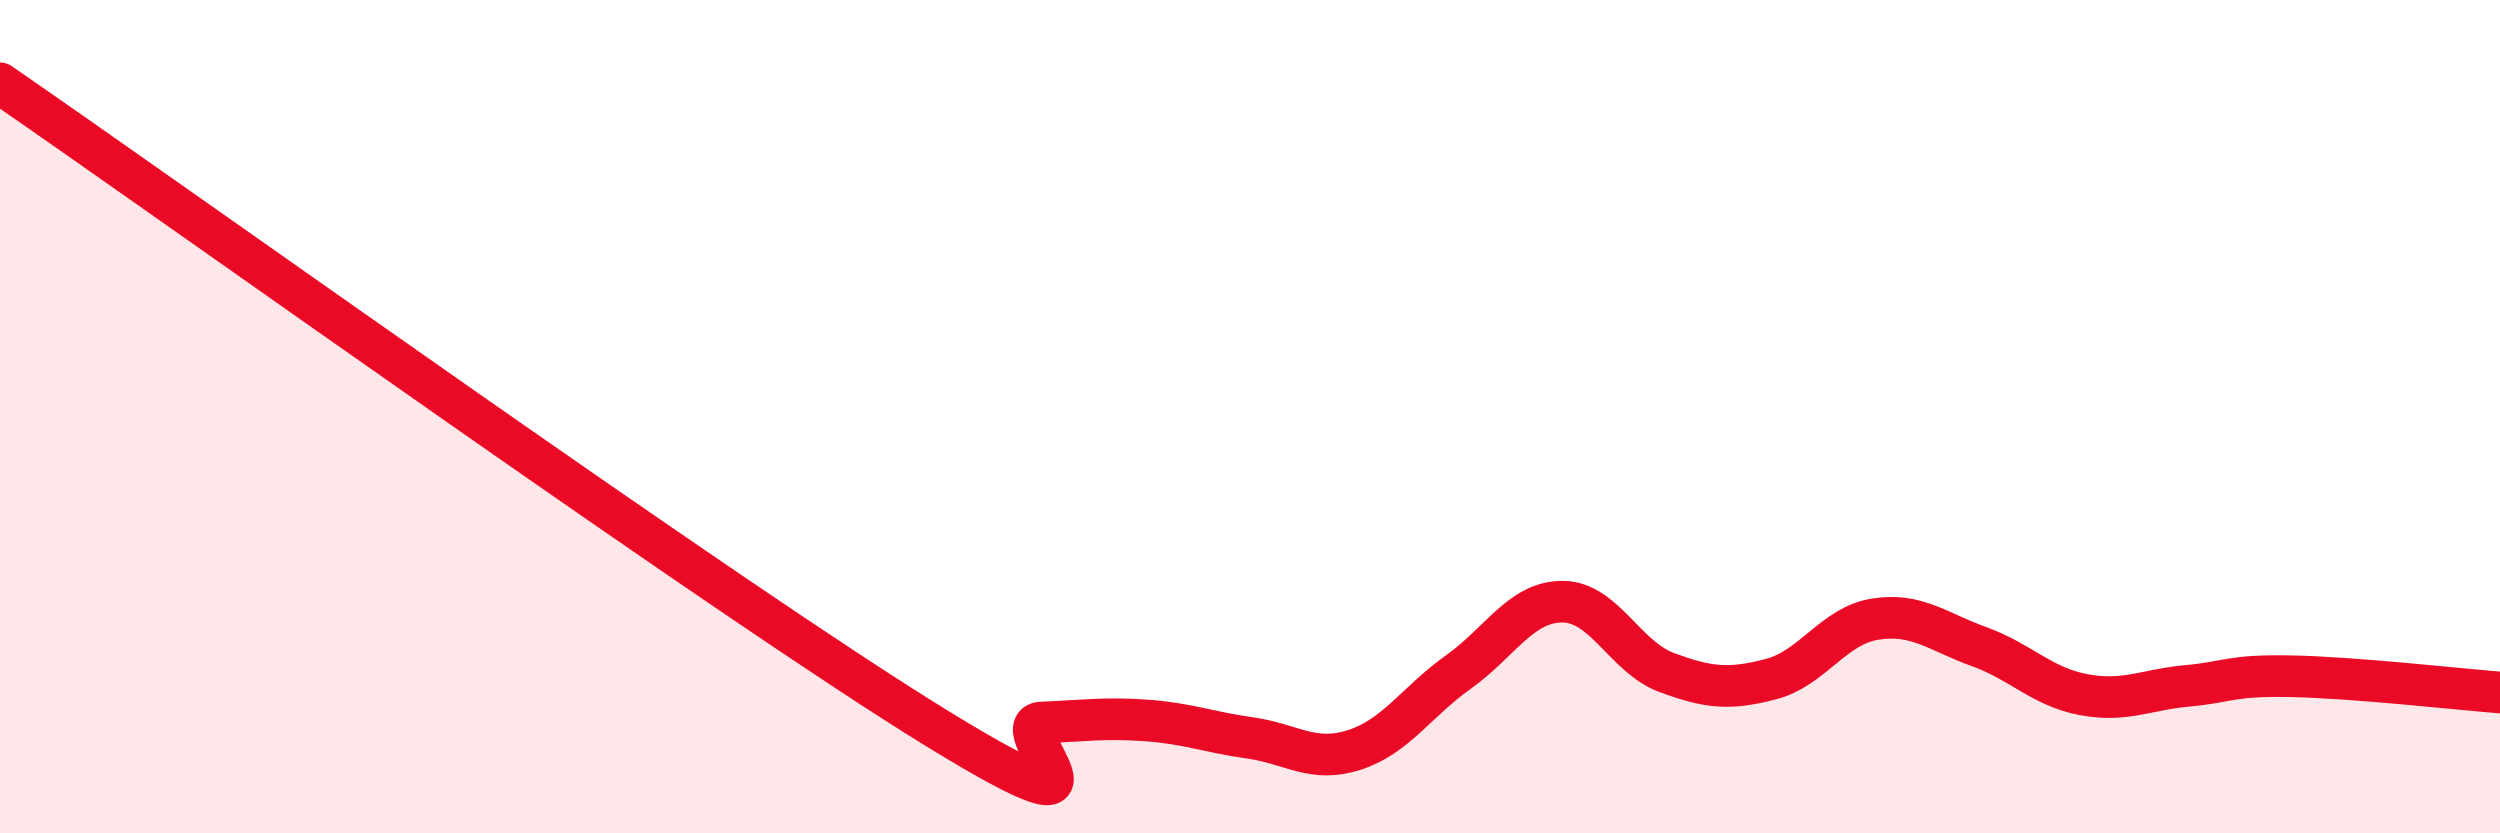
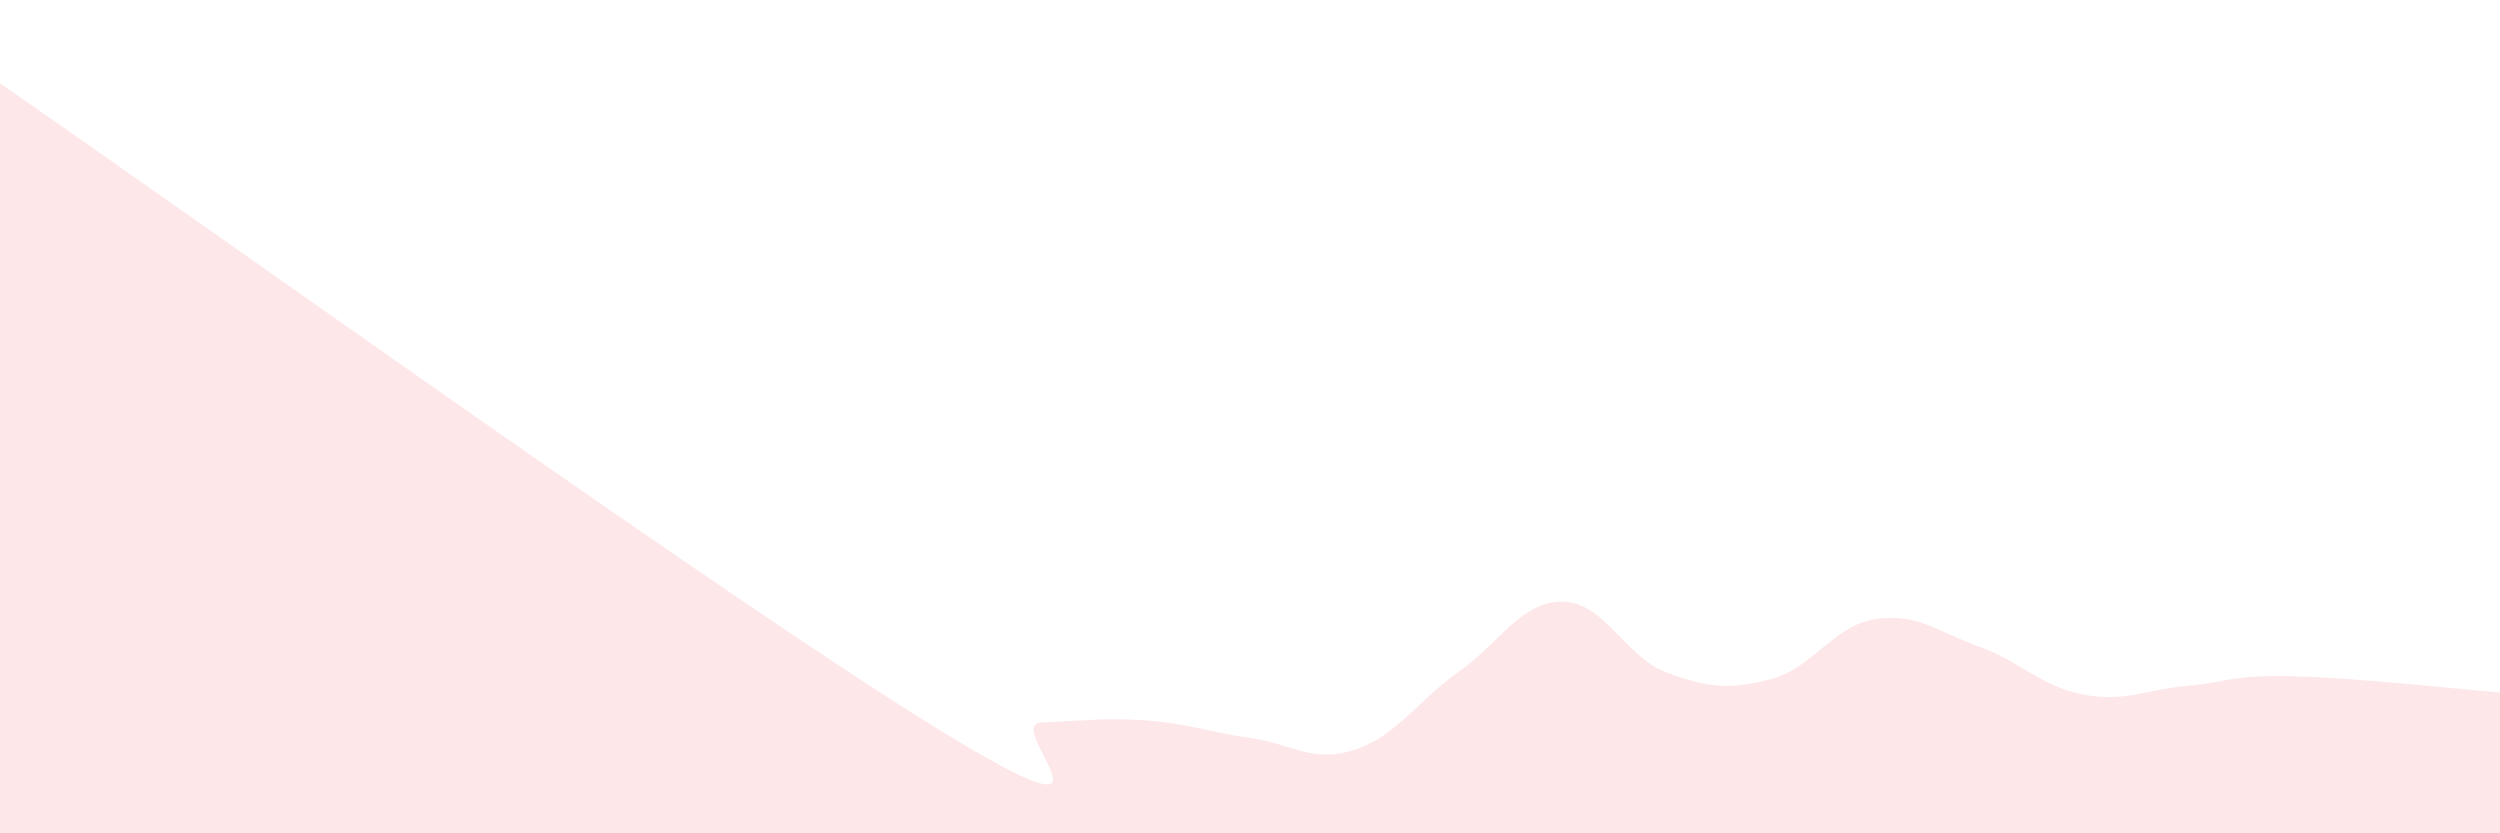
<svg xmlns="http://www.w3.org/2000/svg" width="60" height="20" viewBox="0 0 60 20">
  <path d="M 0,2 C 4.5,5.1 17.5,14.42 22.5,17.49 C 27.5,20.56 24,17.38 25,17.34 C 26,17.3 26.5,17.22 27.5,17.29 C 28.5,17.36 29,17.57 30,17.71 C 31,17.85 31.5,18.32 32.5,18 C 33.5,17.68 34,16.84 35,16.13 C 36,15.42 36.5,14.44 37.5,14.44 C 38.5,14.44 39,15.77 40,16.14 C 41,16.51 41.5,16.56 42.5,16.3 C 43.5,16.04 44,15.02 45,14.86 C 46,14.7 46.5,15.16 47.5,15.52 C 48.5,15.88 49,16.48 50,16.67 C 51,16.86 51.5,16.55 52.5,16.46 C 53.5,16.37 53.5,16.2 55,16.23 C 56.5,16.26 59,16.54 60,16.62L60 20L0 20Z" fill="#EB0A25" opacity="0.1" stroke-linecap="round" stroke-linejoin="round" />
-   <path d="M 0,2 C 4.5,5.1 17.5,14.42 22.5,17.49 C 27.5,20.56 24,17.38 25,17.34 C 26,17.3 26.5,17.22 27.5,17.29 C 28.5,17.36 29,17.57 30,17.71 C 31,17.85 31.5,18.32 32.5,18 C 33.5,17.68 34,16.84 35,16.13 C 36,15.42 36.5,14.44 37.5,14.44 C 38.5,14.44 39,15.77 40,16.14 C 41,16.51 41.5,16.56 42.5,16.3 C 43.5,16.04 44,15.02 45,14.86 C 46,14.7 46.5,15.16 47.5,15.52 C 48.5,15.88 49,16.48 50,16.67 C 51,16.86 51.5,16.55 52.5,16.46 C 53.5,16.37 53.5,16.2 55,16.23 C 56.5,16.26 59,16.54 60,16.62" stroke="#EB0A25" stroke-width="1" fill="none" stroke-linecap="round" stroke-linejoin="round" />
</svg>